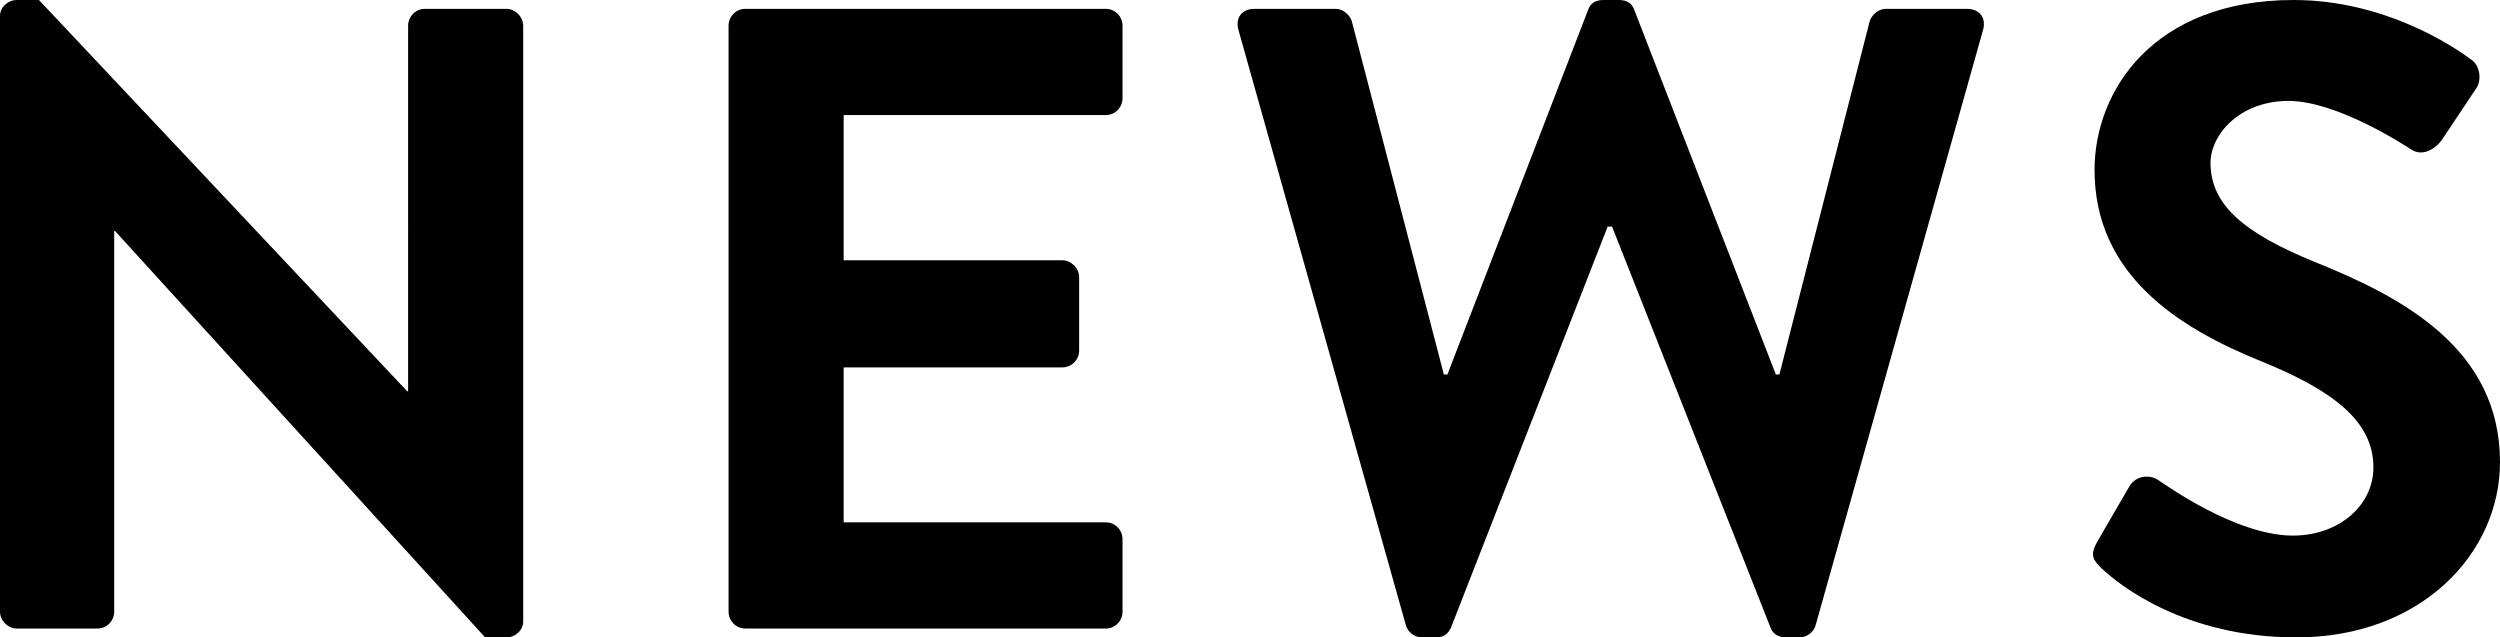
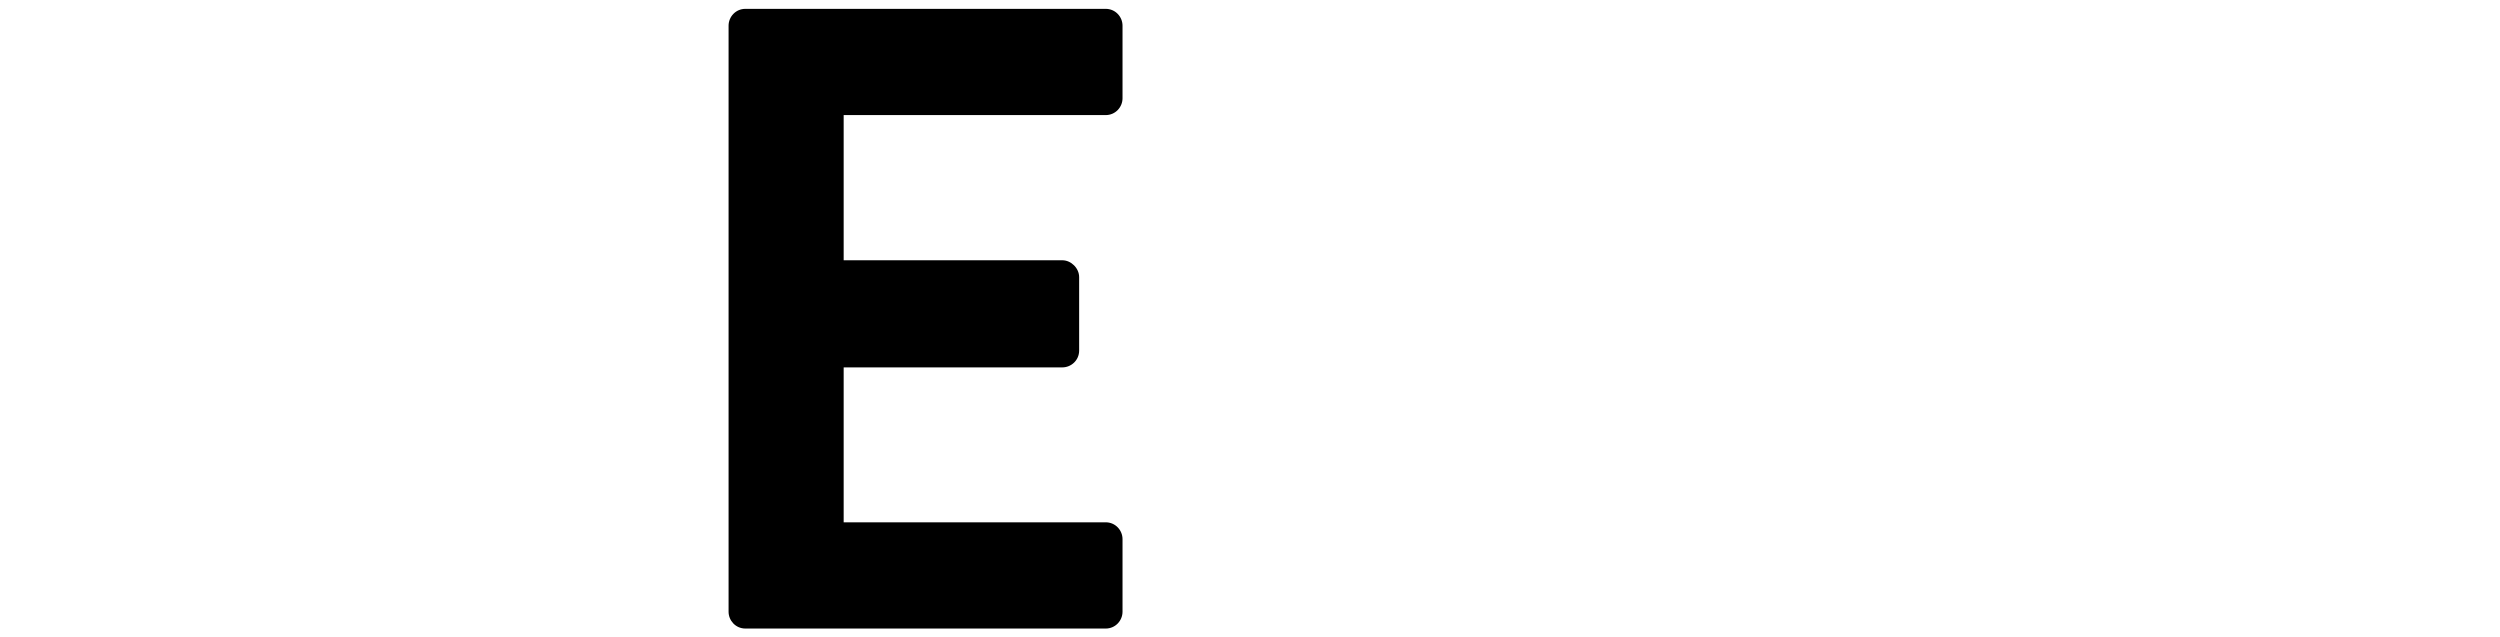
<svg xmlns="http://www.w3.org/2000/svg" id="_レイヤー_2" viewBox="0 0 141.2 36">
  <defs>
    <style>.cls-1{isolation:isolate;}</style>
  </defs>
  <g id="_レイヤー_1-2">
    <g class="cls-1">
-       <path d="M0,.9C0,.4.45,0,.95,0h1.25l20.8,22.1h.05V1.45c0-.5.4-.95.95-.95h4.6c.5,0,.95.45.95.95v33.65c0,.5-.45.9-.95.9h-1.2L6.5,13.05h-.05v21.5c0,.5-.4.95-.95.95H.95c-.5,0-.95-.45-.95-.95V.9Z" />
      <path d="M41.15,1.45c0-.5.4-.95.95-.95h20.35c.55,0,.95.45.95.95v4.1c0,.5-.4.95-.95.95h-14.8v8.2h12.35c.5,0,.95.45.95.95v4.15c0,.55-.45.95-.95.95h-12.35v8.75h14.8c.55,0,.95.45.95.95v4.1c0,.5-.4.95-.95.95h-20.35c-.55,0-.95-.45-.95-.95V1.45Z" />
-       <path d="M69.95,1.7c-.2-.7.2-1.2.9-1.2h4.6c.4,0,.8.35.9.7l5.2,19.95h.2L89.7.55c.1-.3.35-.55.85-.55h.9c.5,0,.75.25.85.55l8,20.6h.2l5.1-19.95c.1-.35.5-.7.9-.7h4.6c.7,0,1.1.5.9,1.2l-9.45,33.6c-.1.4-.5.7-.9.7h-.8c-.45,0-.75-.25-.85-.55l-8.95-22.65h-.25l-8.85,22.65c-.15.3-.35.55-.85.55h-.8c-.4,0-.8-.3-.9-.7L69.95,1.7Z" />
-       <path d="M118.45,30.6l1.8-3.1c.4-.7,1.25-.7,1.7-.35.25.15,4.3,3.1,7.55,3.1,2.6,0,4.55-1.7,4.55-3.85,0-2.55-2.15-4.3-6.35-6-4.7-1.9-9.4-4.9-9.4-10.8,0-4.45,3.3-9.6,11.25-9.6,5.1,0,9,2.6,10,3.35.5.3.65,1.15.3,1.65l-1.9,2.85c-.4.6-1.15,1-1.75.6-.4-.25-4.2-2.75-6.95-2.75s-4.4,1.9-4.4,3.5c0,2.35,1.85,3.95,5.9,5.6,4.85,1.95,10.45,4.85,10.45,11.3,0,5.15-4.45,9.9-11.5,9.9-6.3,0-10-2.95-11-3.9-.45-.45-.7-.7-.25-1.5Z" />
    </g>
  </g>
</svg>